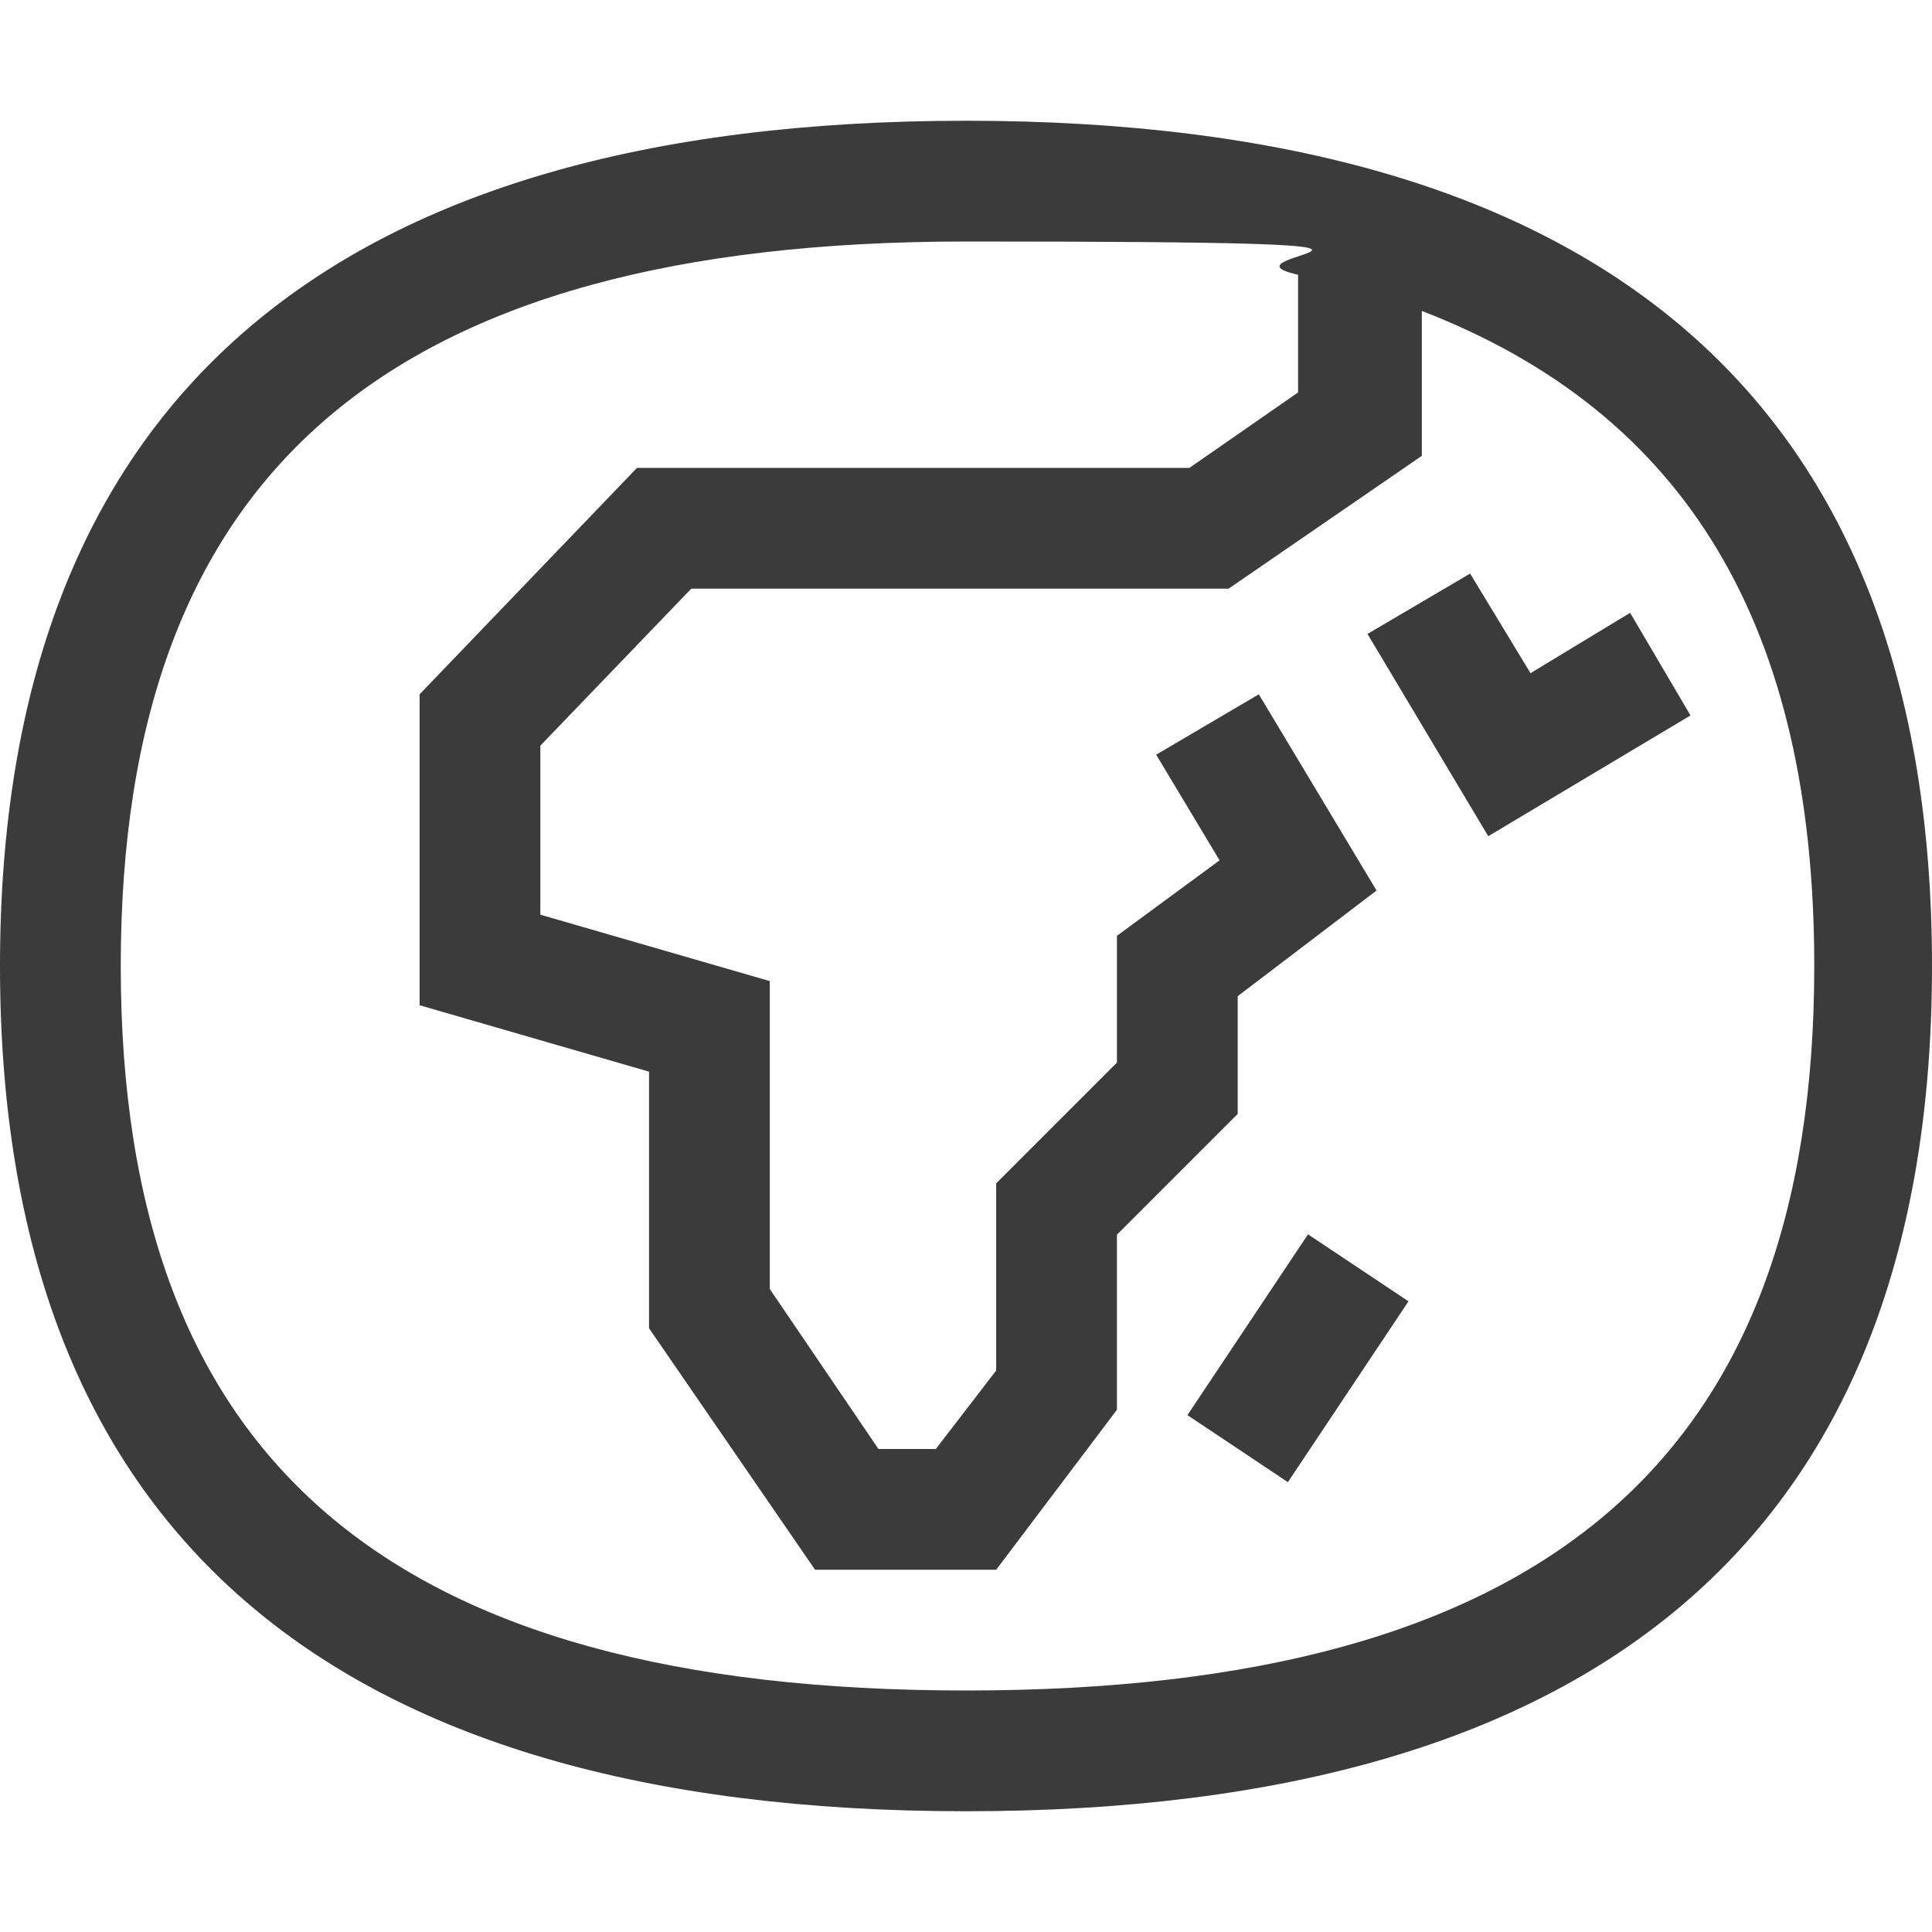
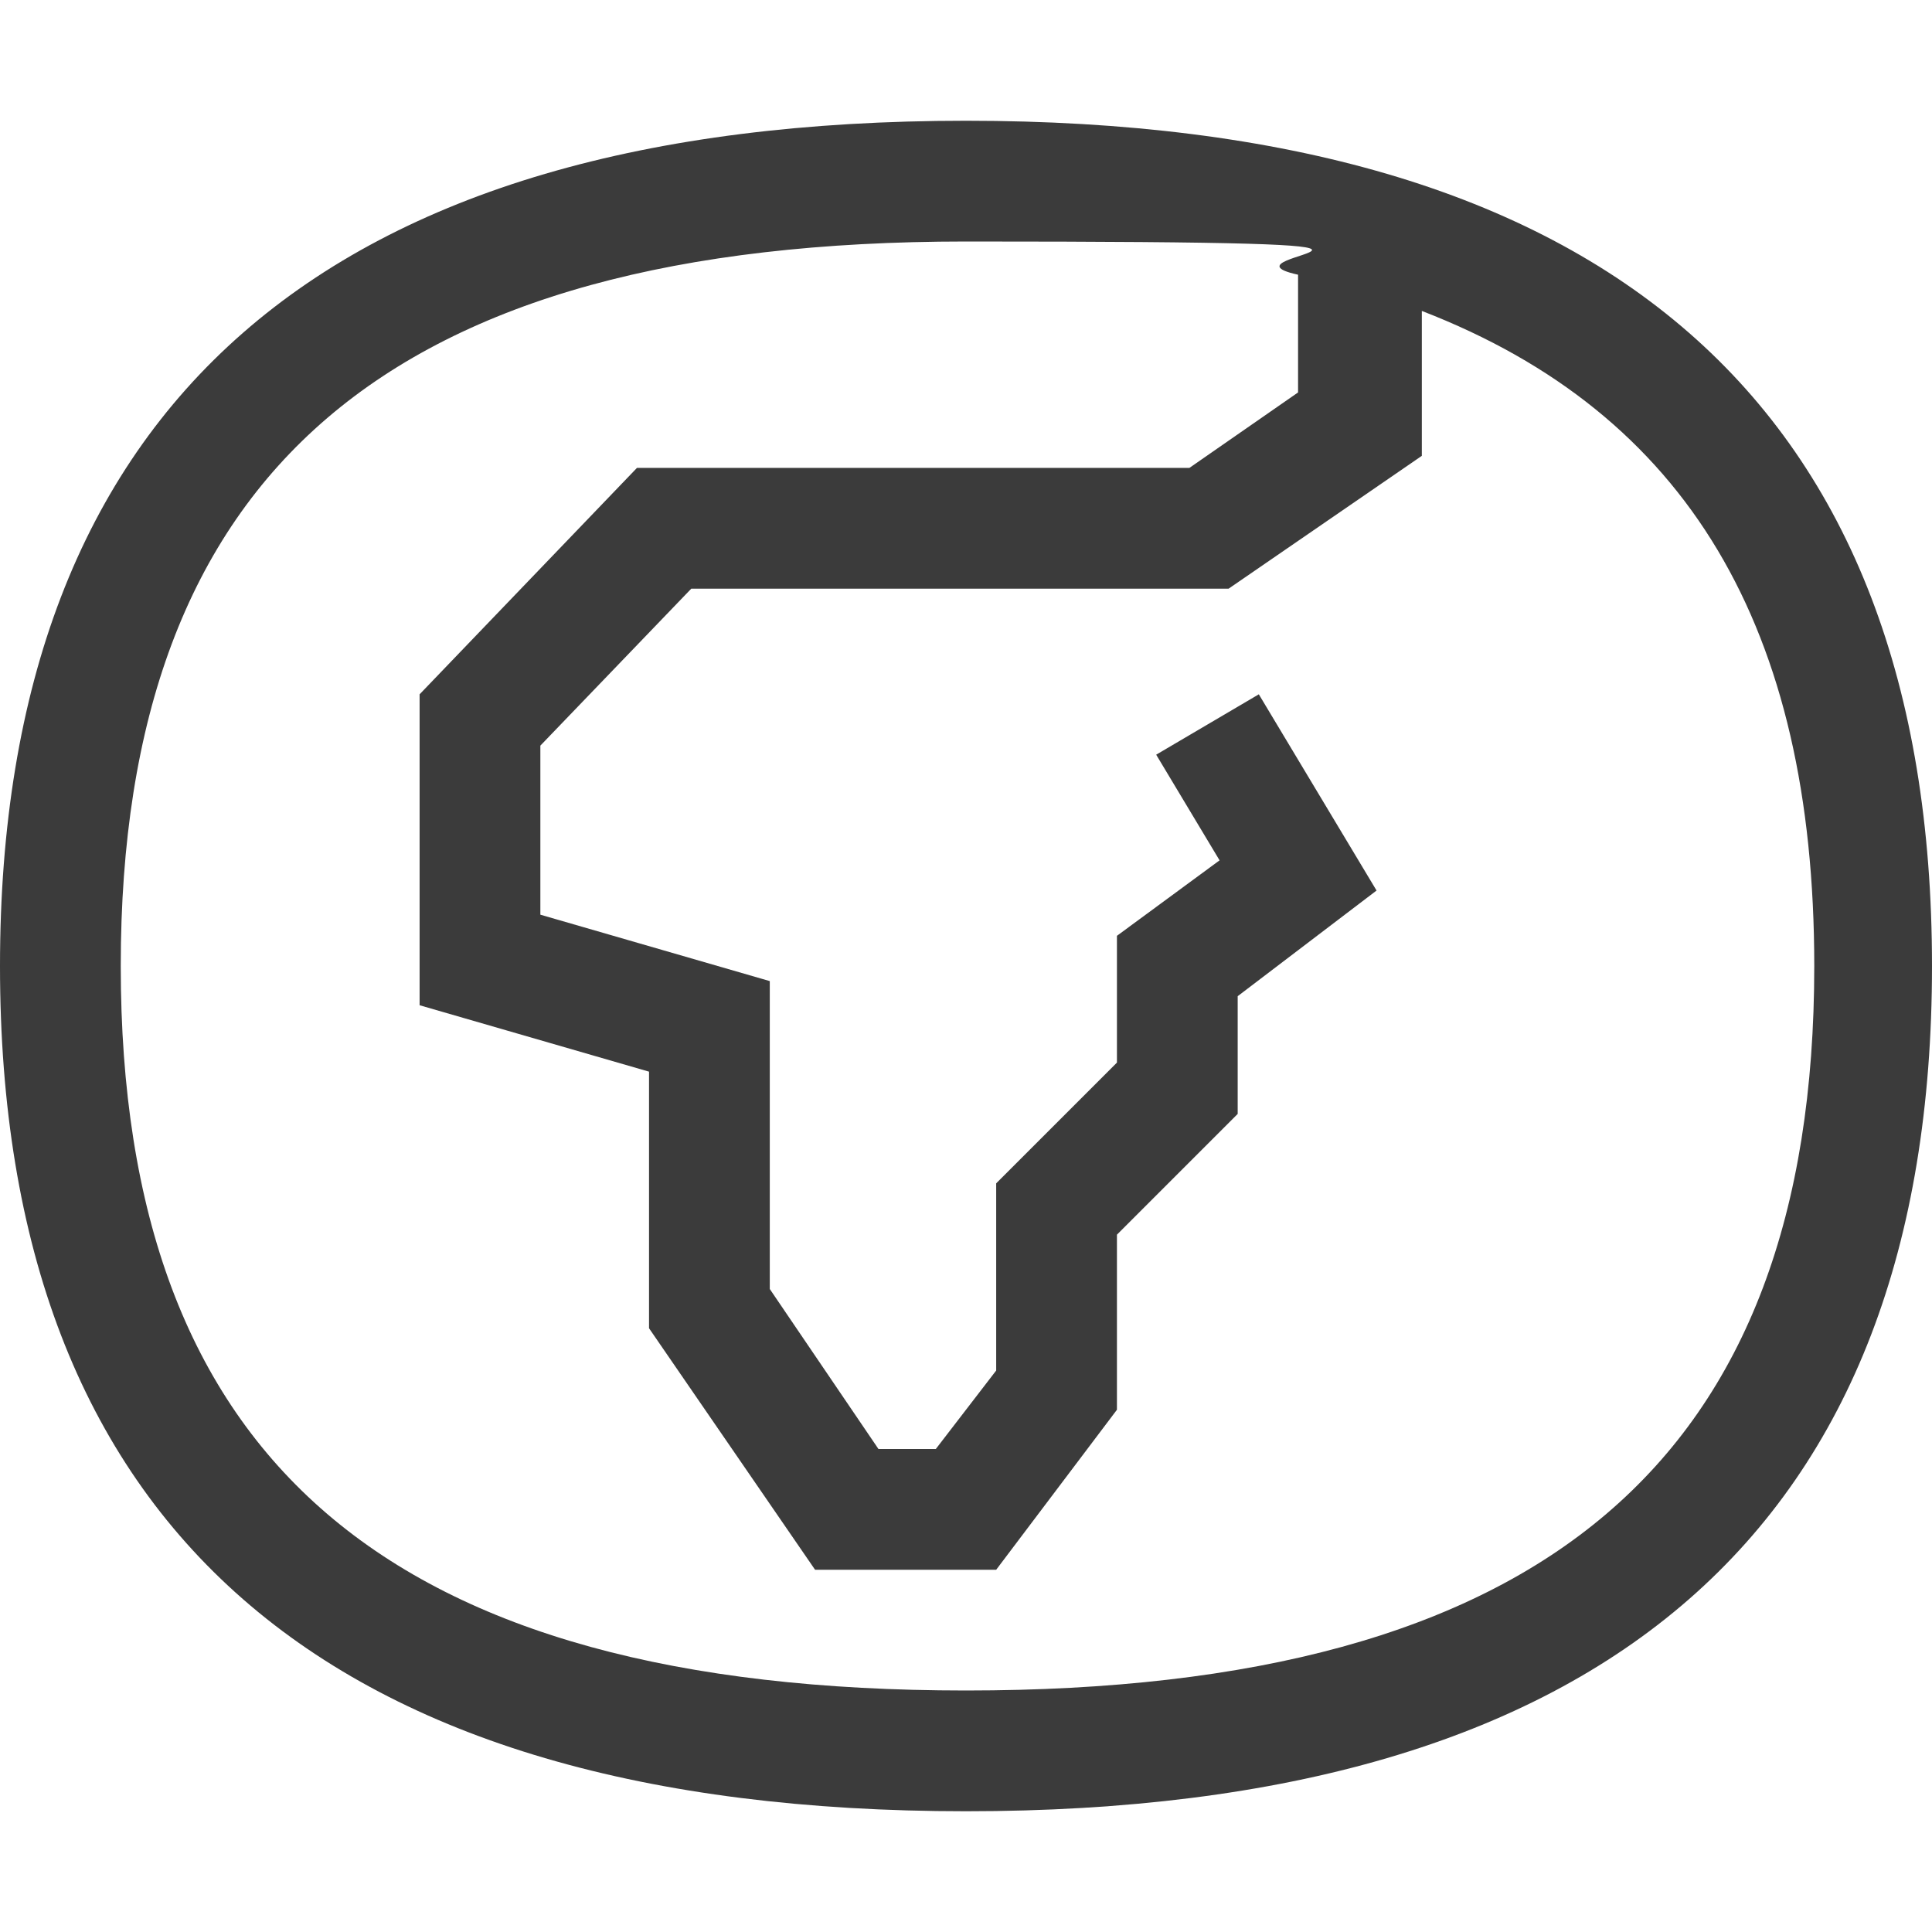
<svg xmlns="http://www.w3.org/2000/svg" id="Isolation_Mode" data-name="Isolation Mode" viewBox="0 0 64 64">
  <defs>
    <style>.cls-1{fill:#3b3b3b;stroke-width:0}</style>
  </defs>
  <path class="cls-1" d="M32 4C10.8 4 0 13.4 0 32s10.8 28 32 28 32-9.4 32-28S53.2 4 32 4zm0 52C12.9 56 4 48.4 4 32S12.9 8 32 8s7.8.4 11 1.1V13l-3.6 2.5H21.1L13.9 23v10.3l7.6 2.2V44l5.5 8h6l4-5.3v-5.8l4-4V33l4.6-3.5-3.9-6.5-3.4 2 2.1 3.5L37 31v4.2l-4 4v6.2L31 48h-1.9l-3.6-5.3V32.5l-7.6-2.2v-5.6l5-5.2h17.8l6.4-4.4v-4.8c8.8 3.4 13 10.5 13 21.7 0 16.4-9 24-28.1 24z" />
-   <path class="cls-1" transform="rotate(-56.3 42.992 45)" d="M39.4 43h7.2v4h-7.2z" />
-   <path class="cls-1" d="M54 20.3l-3.3 2-2-3.3-3.4 2 4 6.7 6.7-4-2-3.4z" />
</svg>